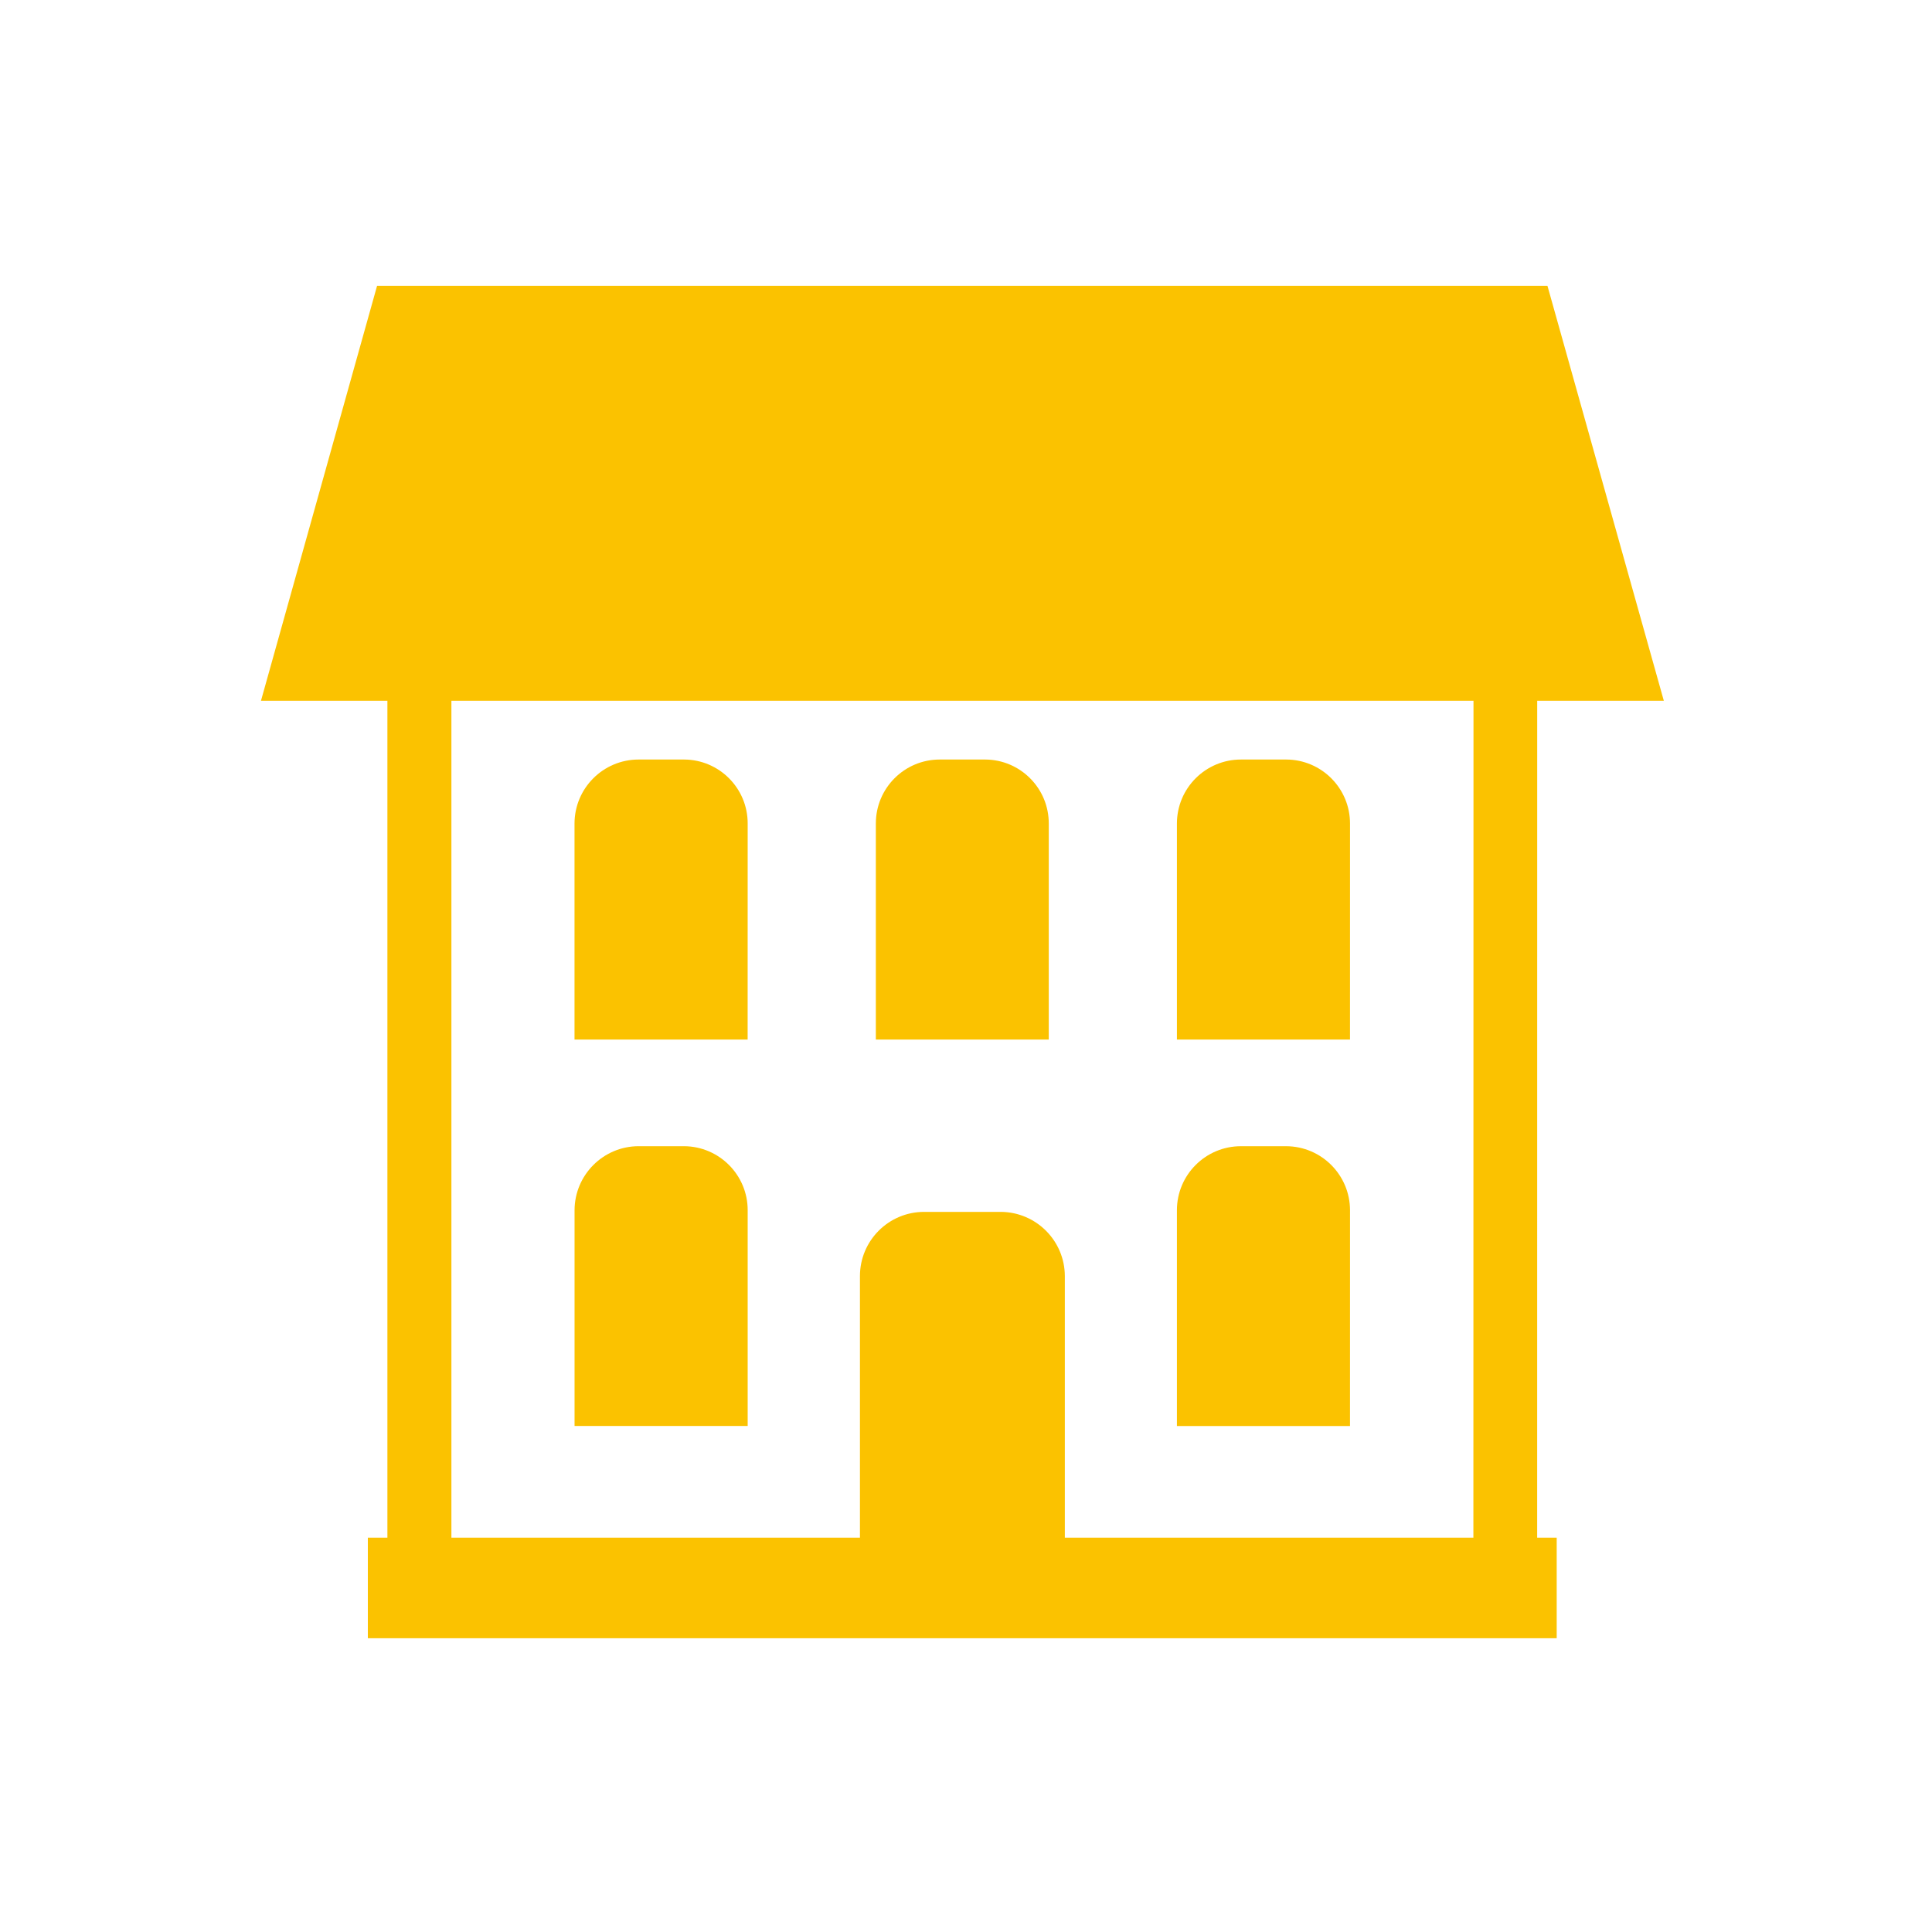
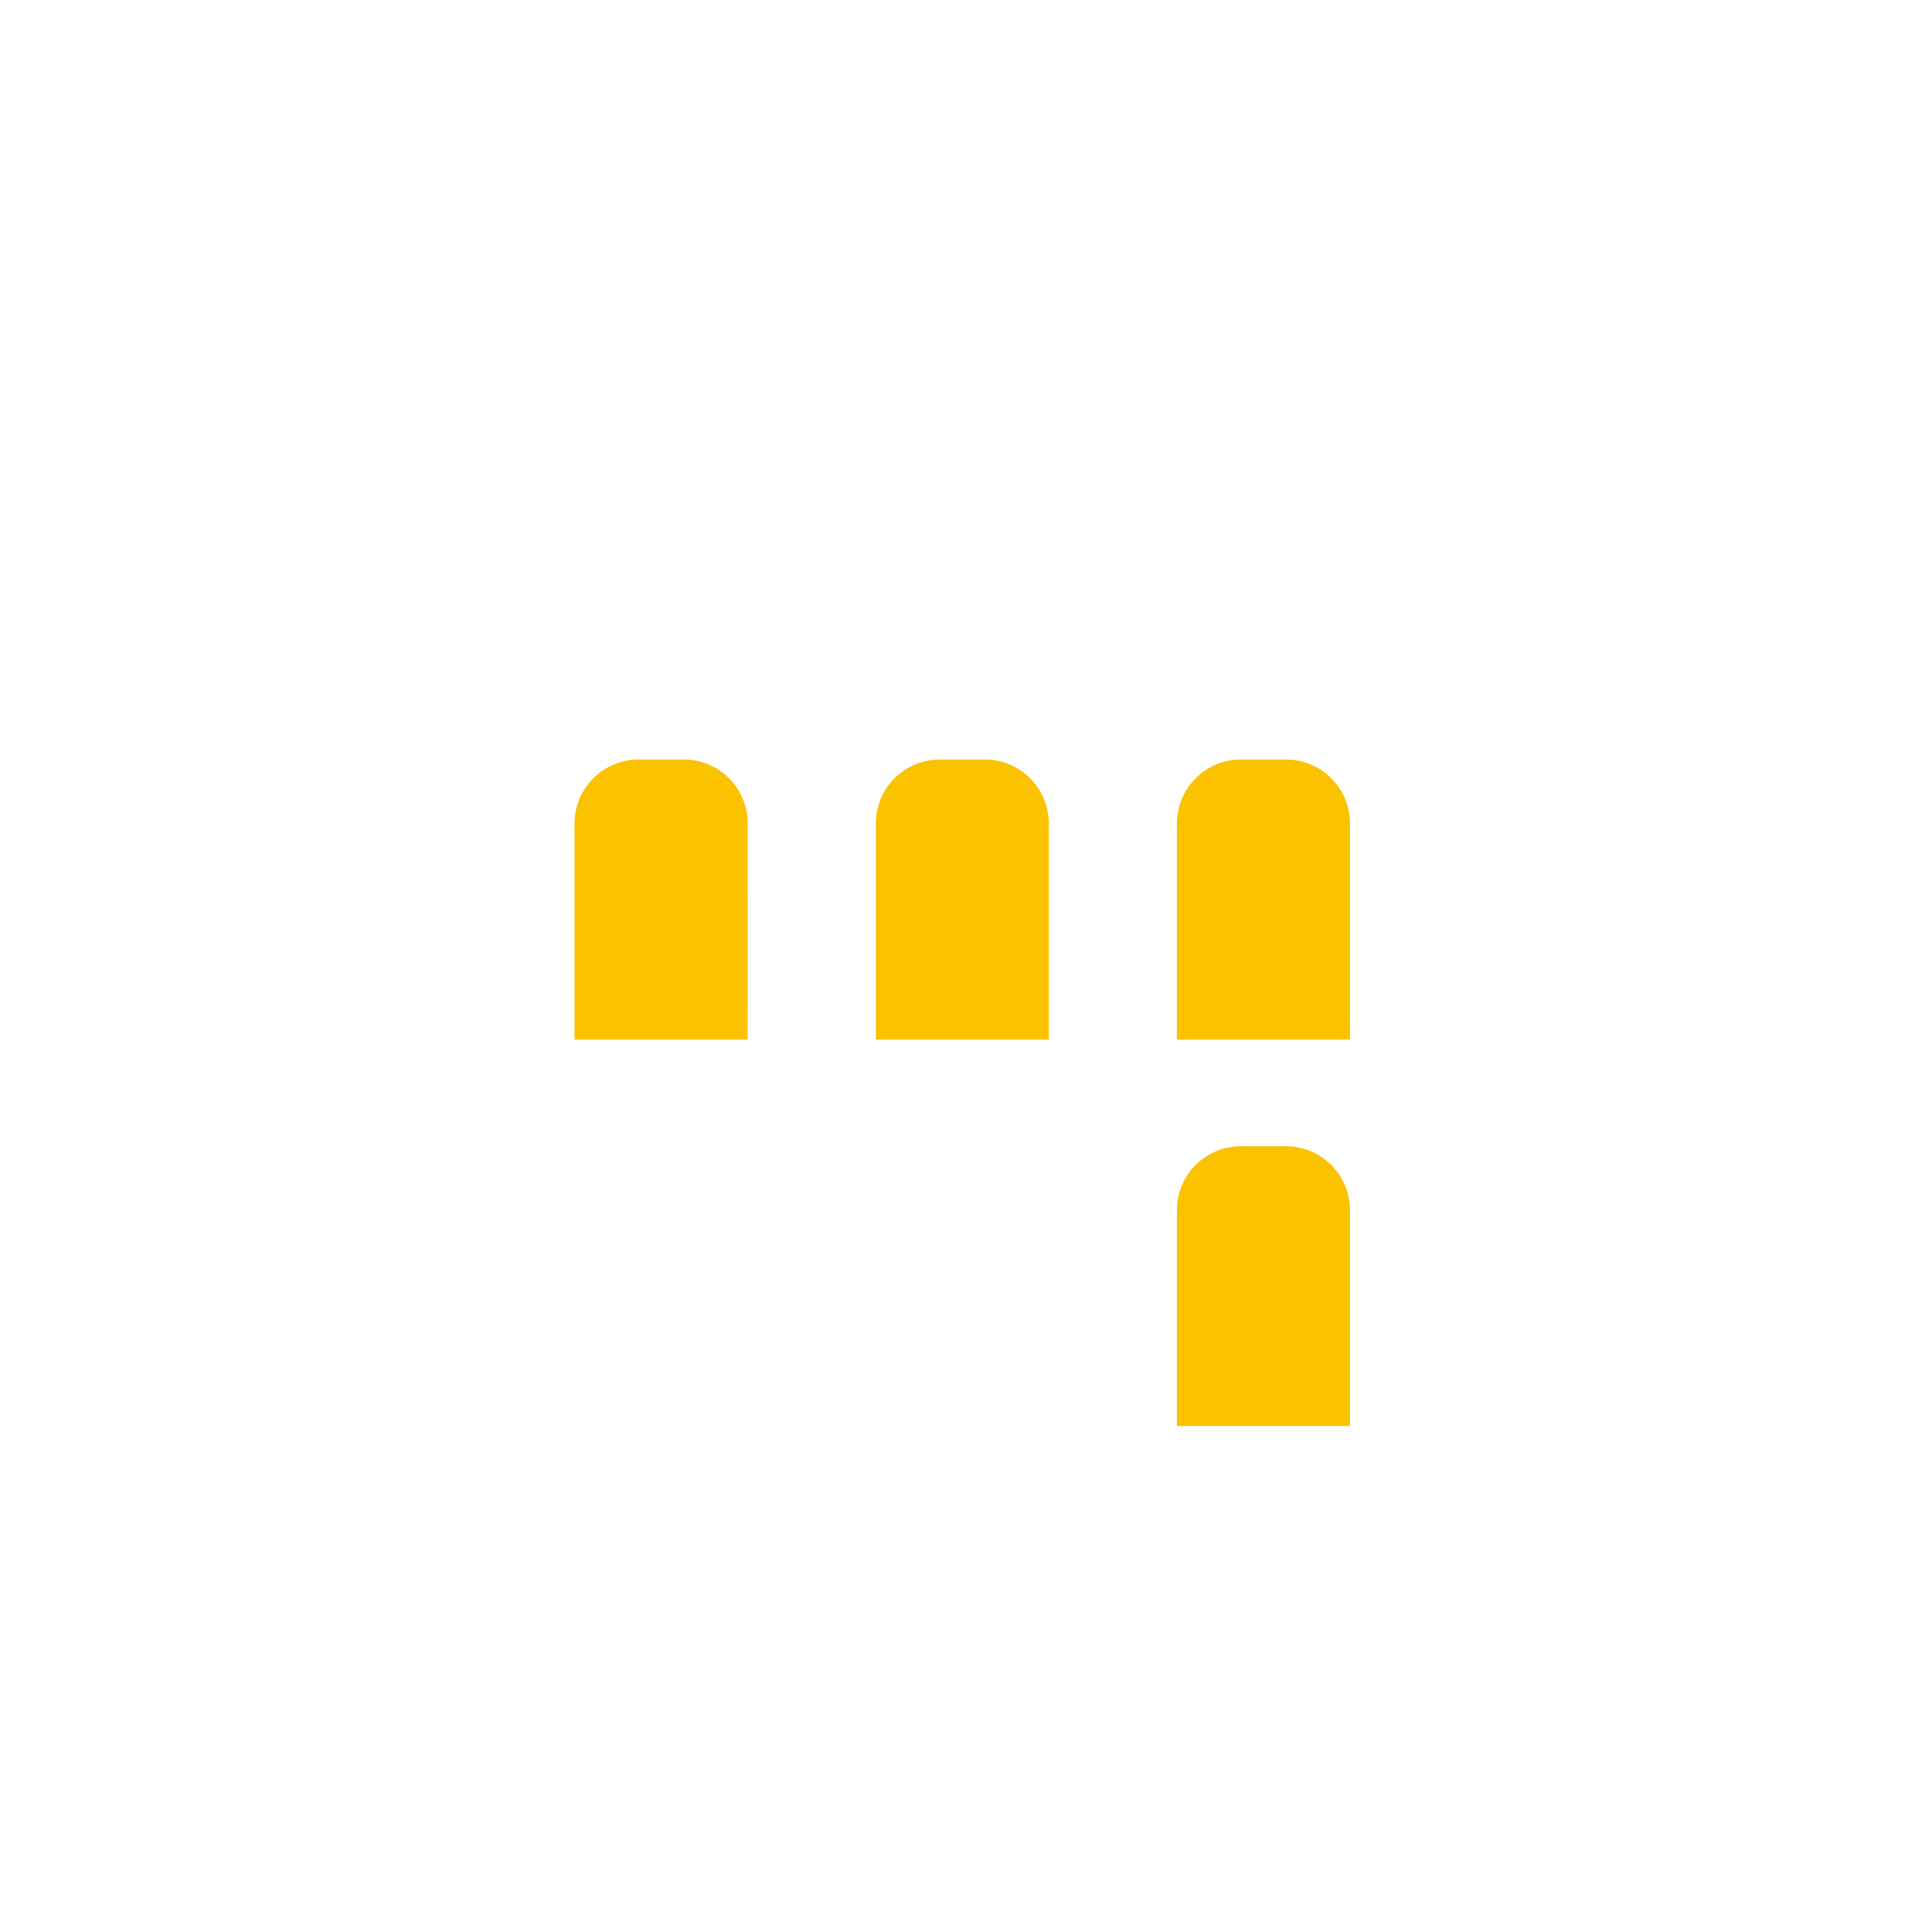
<svg xmlns="http://www.w3.org/2000/svg" version="1.1" x="0px" y="0px" viewBox="0 0 141.732 141.732" enable-background="new 0 0 141.732 141.732" xml:space="preserve">
  <g id="Ebene_2" display="none">
</g>
  <g id="Ebene_1">
    <g>
      <g id="Gruppe_46_4_" transform="translate(-1547.479 -1810.743)">
        <path id="Pfad_41_4_" fill="#FBC200" d="M1602.329,1871.166c0.01-2.588-2.08-4.694-4.668-4.704c-0.005,0-0.01,0-0.015,0h-3.319     c-2.596,0-4.701,2.105-4.701,4.701c0,0.001,0,0.002,0,0.004v15.839h12.7L1602.329,1871.166z" />
        <path id="Pfad_42_4_" fill="#FBC200" d="M1611.731,1871.166v15.839h12.686v-15.839c0.01-2.588-2.08-4.694-4.668-4.704     c-0.005,0-0.011,0-0.016,0h-3.315c-2.588,0-4.686,2.098-4.686,4.686C1611.731,1871.154,1611.731,1871.16,1611.731,1871.166z" />
-         <path id="Pfad_43_4_" fill="#FBC200" d="M1597.649,1894.828h-3.319c-2.596,0.005-4.698,2.109-4.701,4.704v15.821h12.7v-15.821     C1602.335,1896.942,1600.24,1894.837,1597.649,1894.828z" />
        <path id="Pfad_44_4_" fill="#FBC200" d="M1646.517,1871.166c0.005-2.592-2.091-4.697-4.683-4.704h-3.315     c-2.594-0.002-4.699,2.099-4.701,4.694c0,0.004,0,0.007,0,0.011v15.839h12.697L1646.517,1871.166z" />
        <path id="Pfad_45_4_" fill="#FBC200" d="M1646.517,1899.533c0-2.59-2.093-4.693-4.683-4.704h-3.315     c-2.594-0.002-4.699,2.099-4.701,4.694c0,0.004,0,0.007,0,0.011v15.821h12.697L1646.517,1899.533z" />
-         <path id="Pfad_46_4_" fill="#FBC200" d="M1660.249,1862.151h9.289l-8.537-30.439h-85.86l-8.517,30.439h9.275v61.395h-1.435v7.378     h87.215v-7.378h-1.433L1660.249,1862.151z M1655.567,1923.546h-29.971v-19.196c-0.011-2.584-2.097-4.68-4.681-4.703h-5.649     c-2.595,0.004-4.698,2.107-4.701,4.703v19.196h-29.971v-61.395h74.981L1655.567,1923.546z" />
      </g>
    </g>
  </g>
</svg>